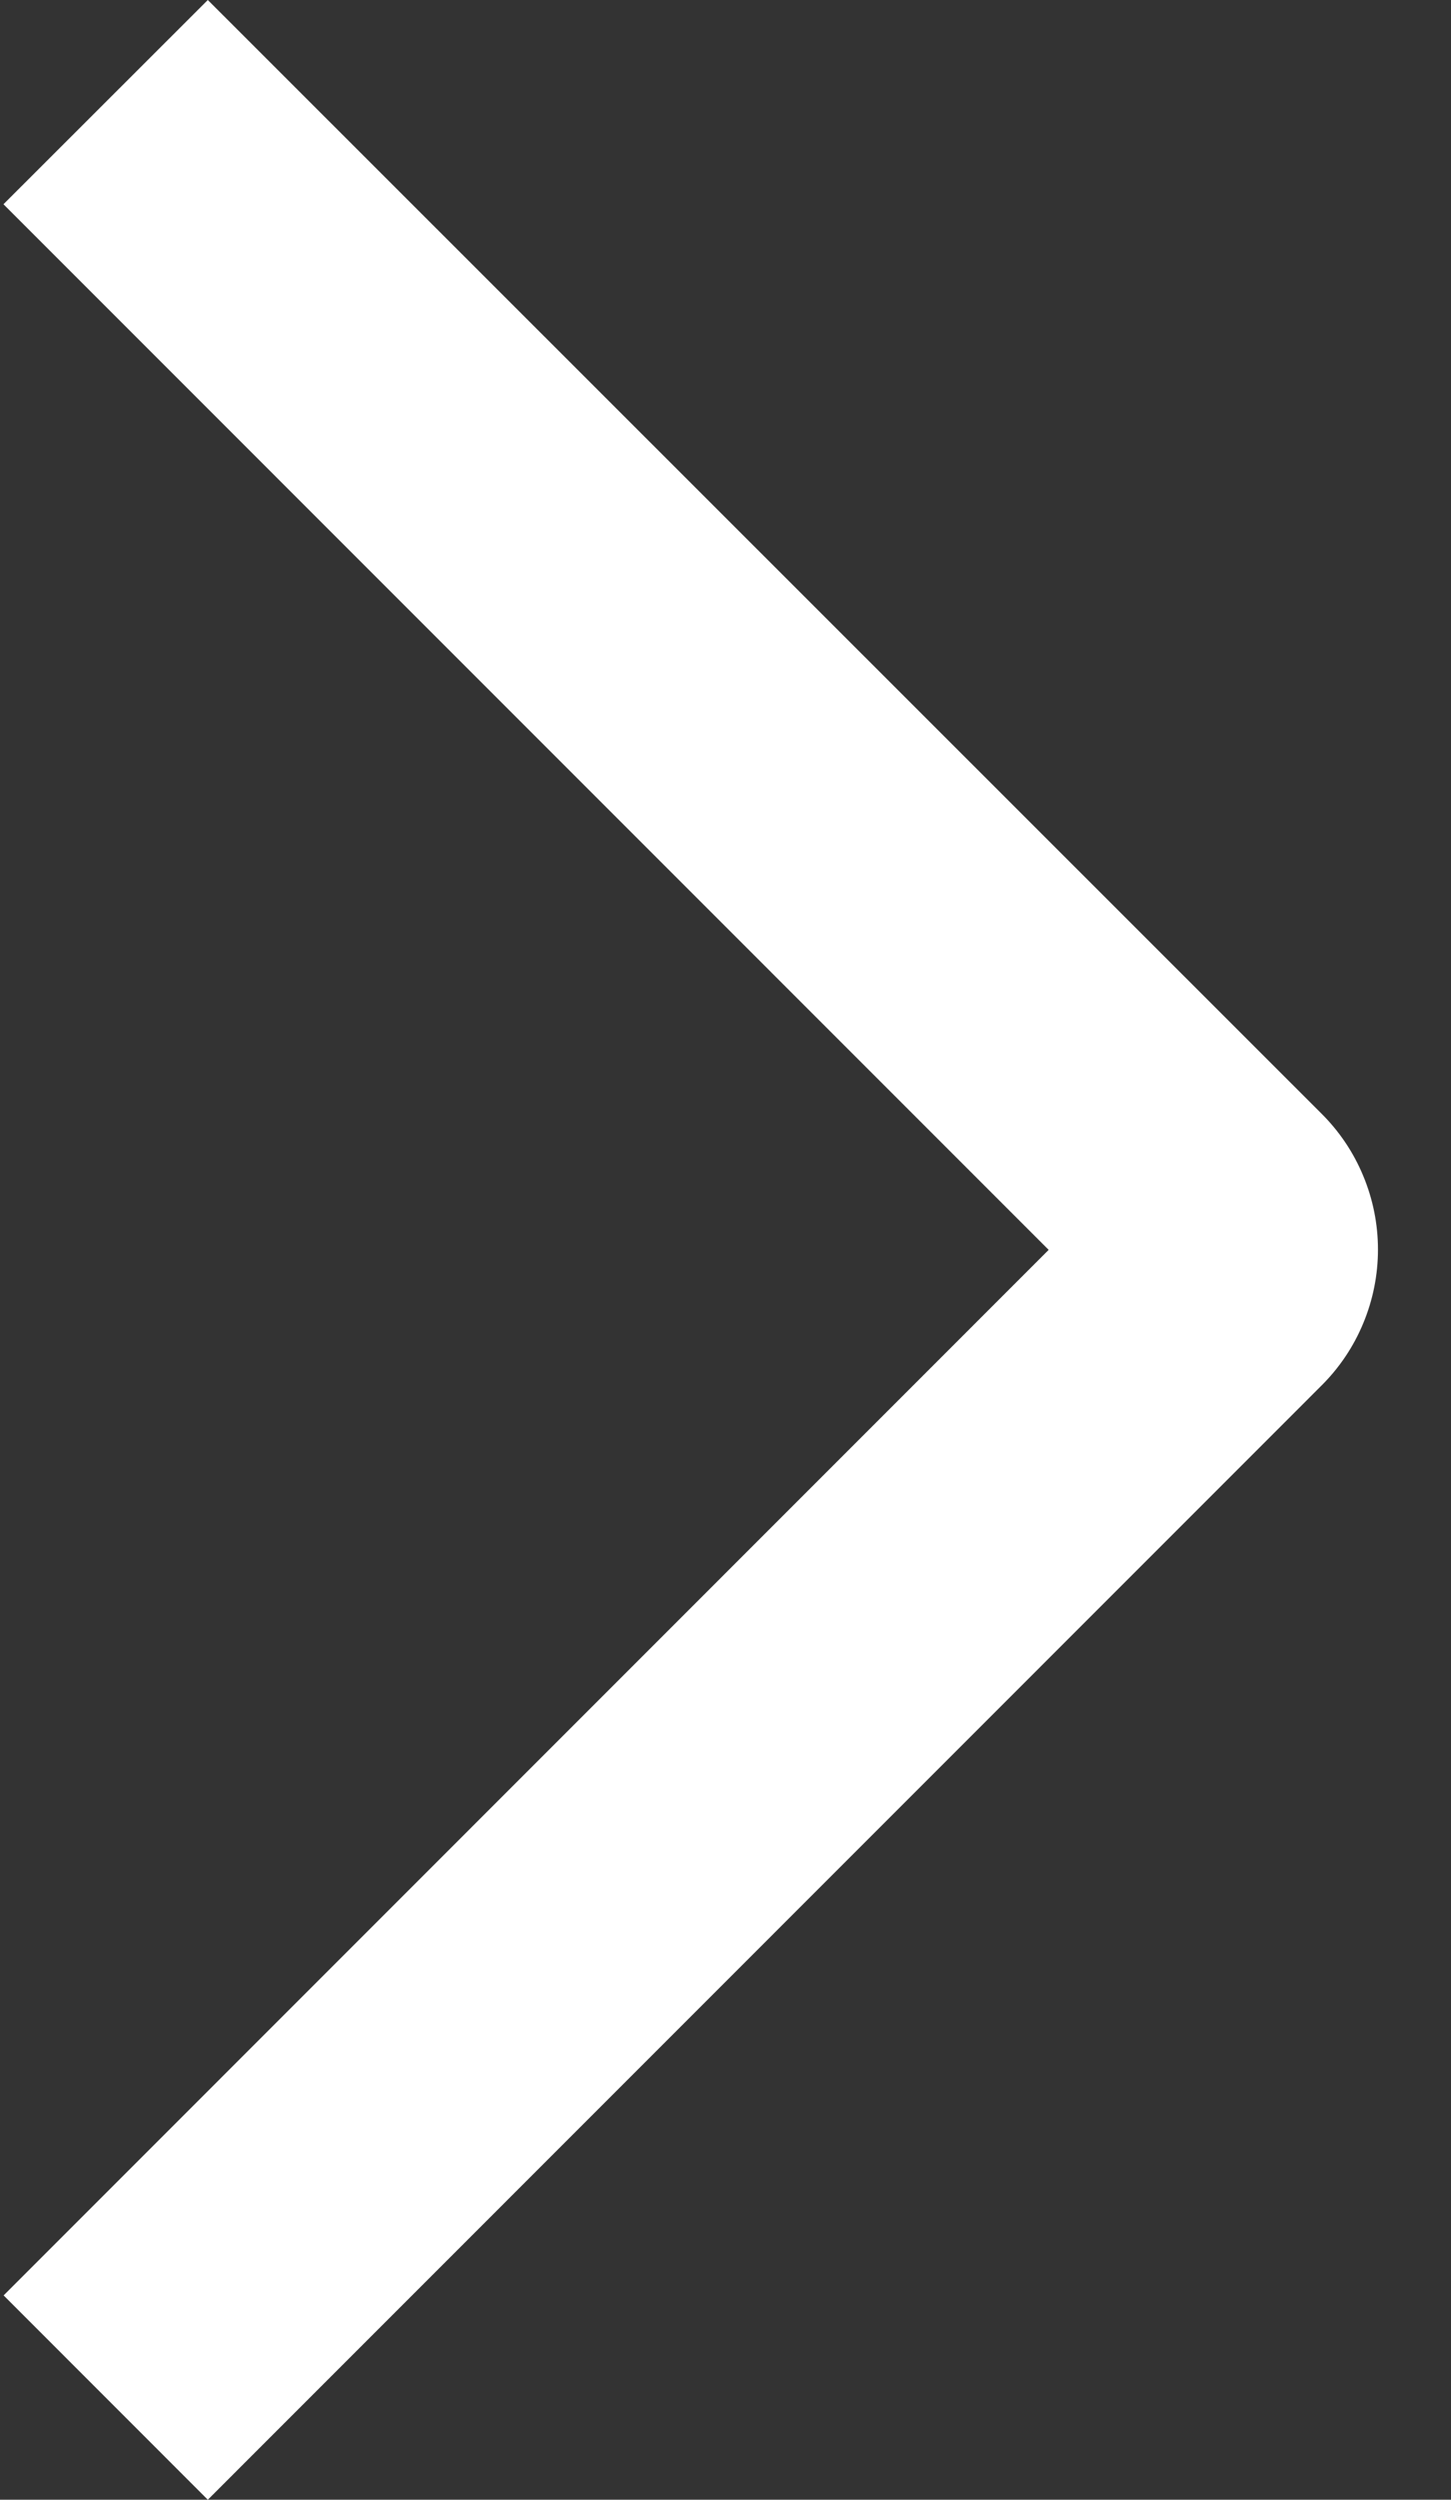
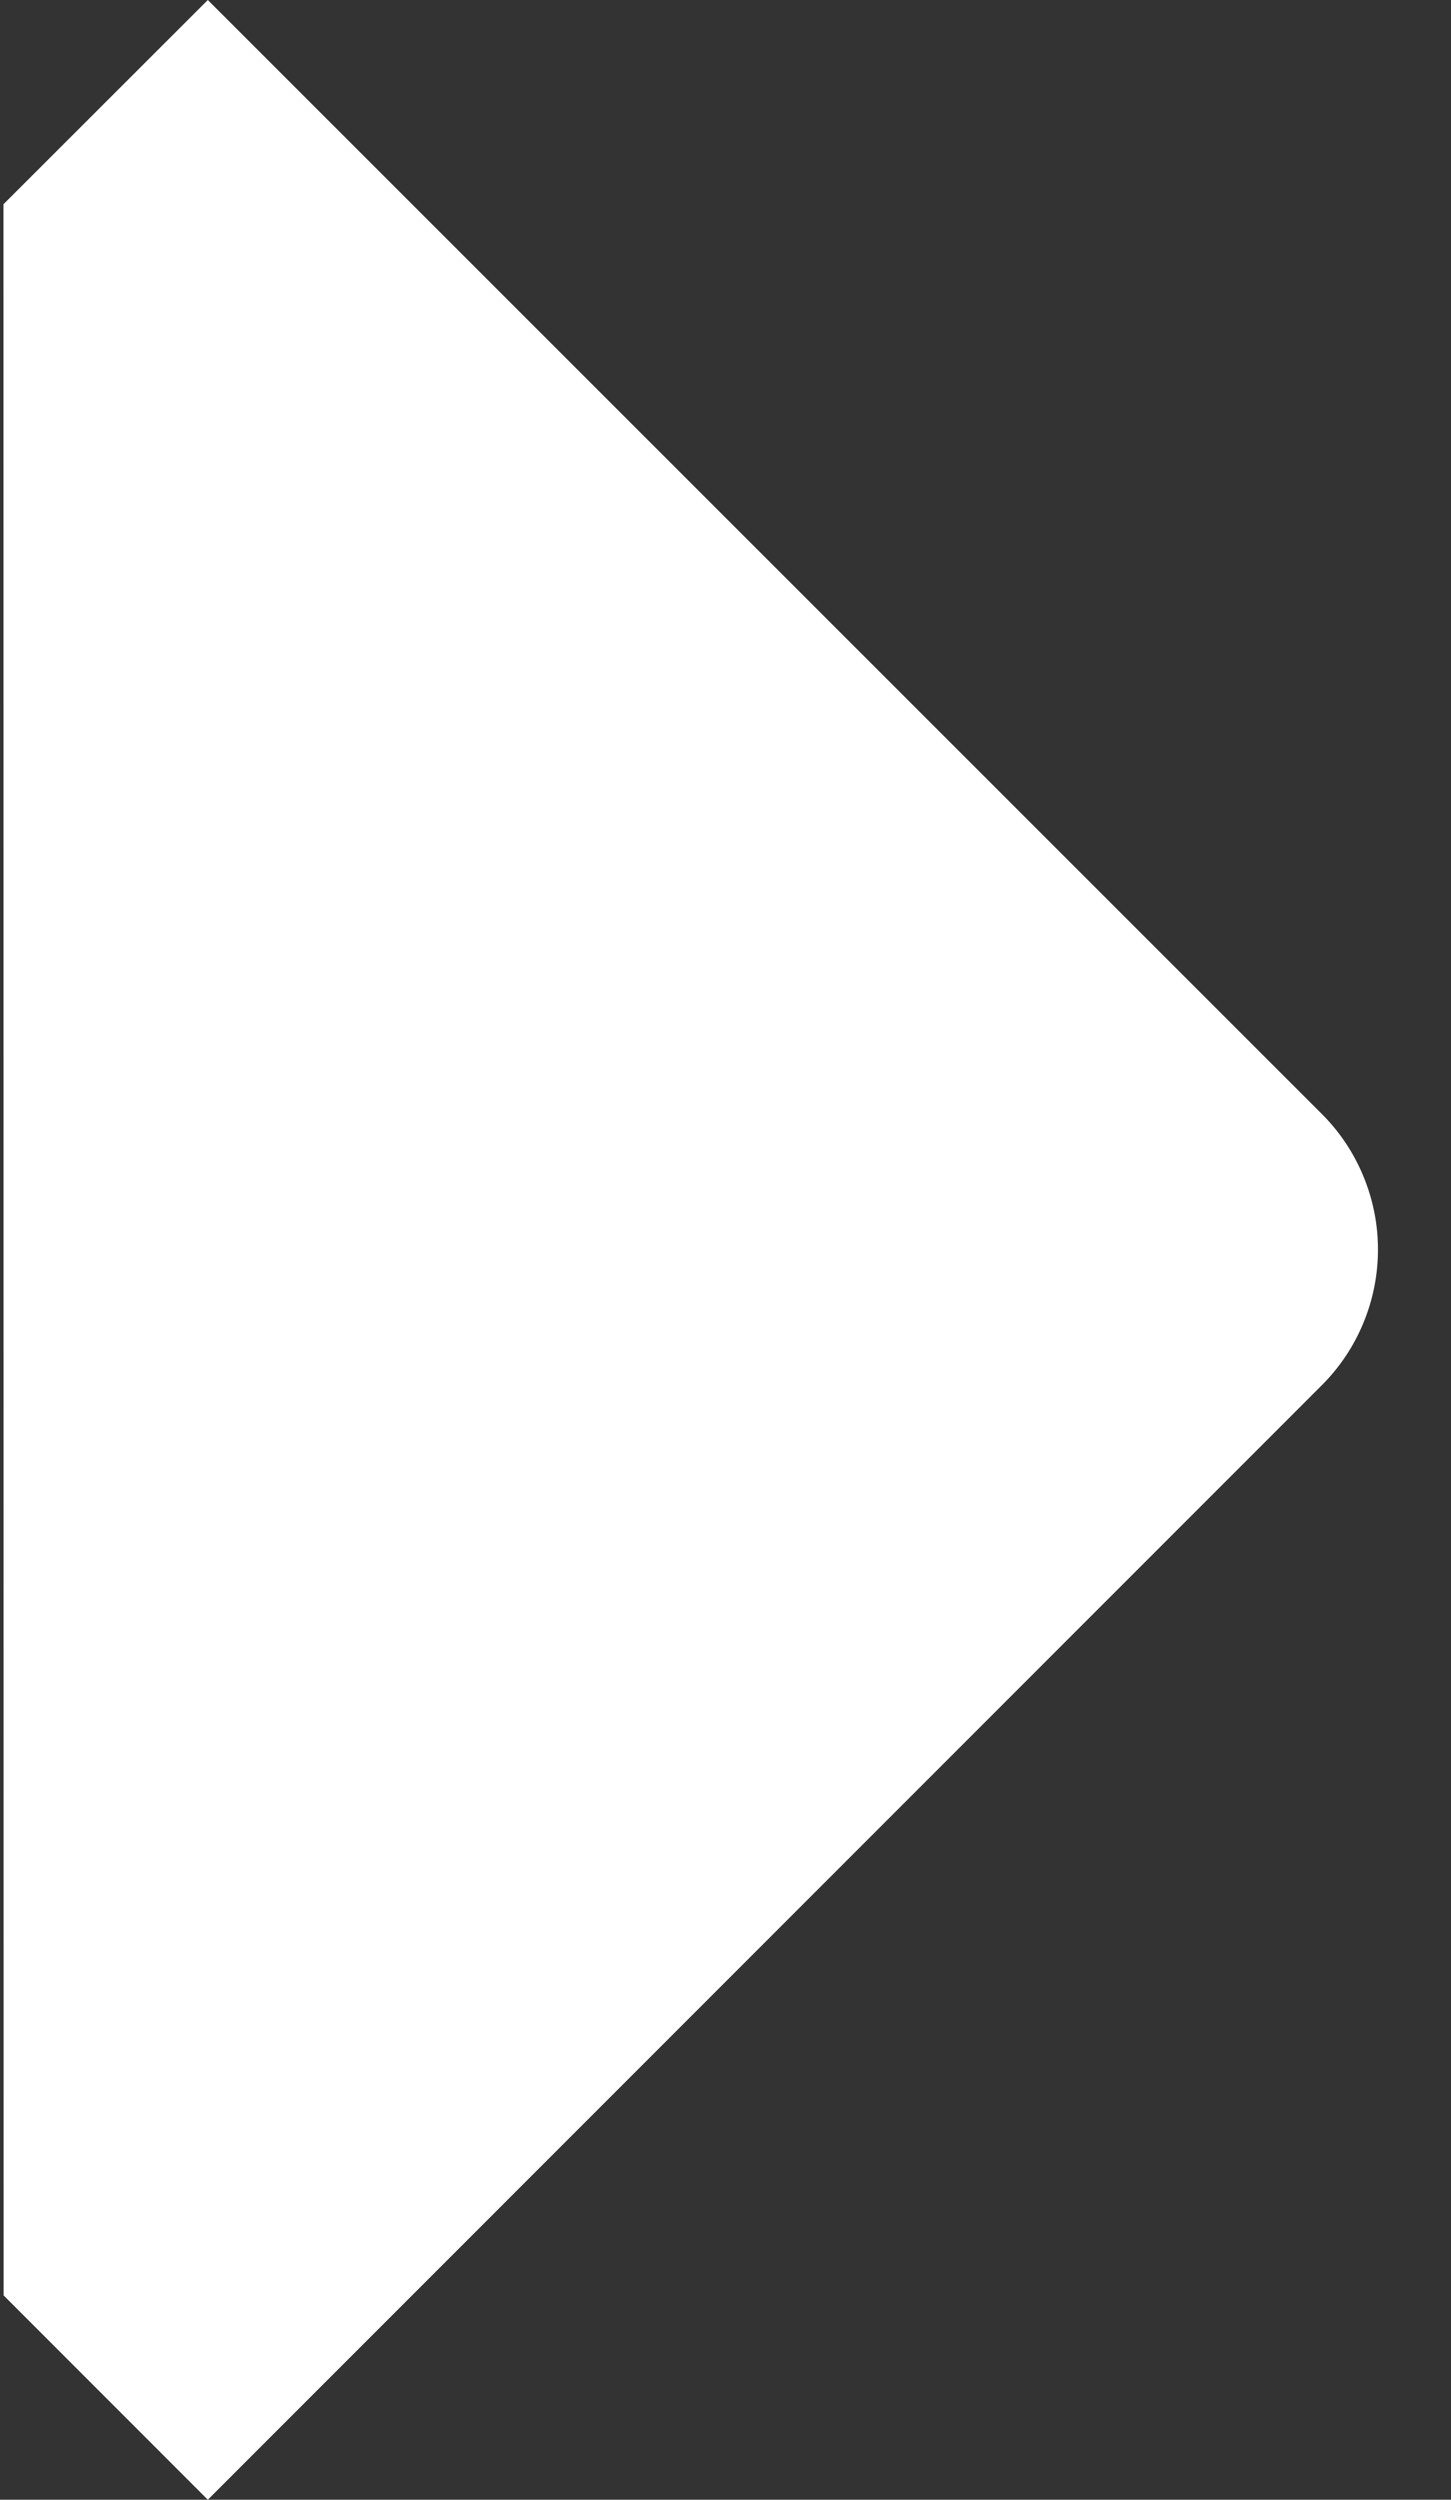
<svg xmlns="http://www.w3.org/2000/svg" width="18" height="31" viewBox="0 0 18 31" fill="none">
  <rect x="0" y="0" width="18" height="31" fill="#333333" stroke="none" />
-   <path d="M0.043 2.533L2.578 -0L16.391 13.808C16.614 14.029 16.791 14.292 16.911 14.582C17.032 14.872 17.094 15.182 17.094 15.496C17.094 15.81 17.032 16.121 16.911 16.411C16.791 16.701 16.614 16.964 16.391 17.185L2.578 31L0.045 28.466L13.009 15.5L0.043 2.533Z" fill="white" />
+   <path d="M0.043 2.533L2.578 -0L16.391 13.808C16.614 14.029 16.791 14.292 16.911 14.582C17.032 14.872 17.094 15.182 17.094 15.496C17.094 15.81 17.032 16.121 16.911 16.411C16.791 16.701 16.614 16.964 16.391 17.185L2.578 31L0.045 28.466L0.043 2.533Z" fill="white" />
</svg>